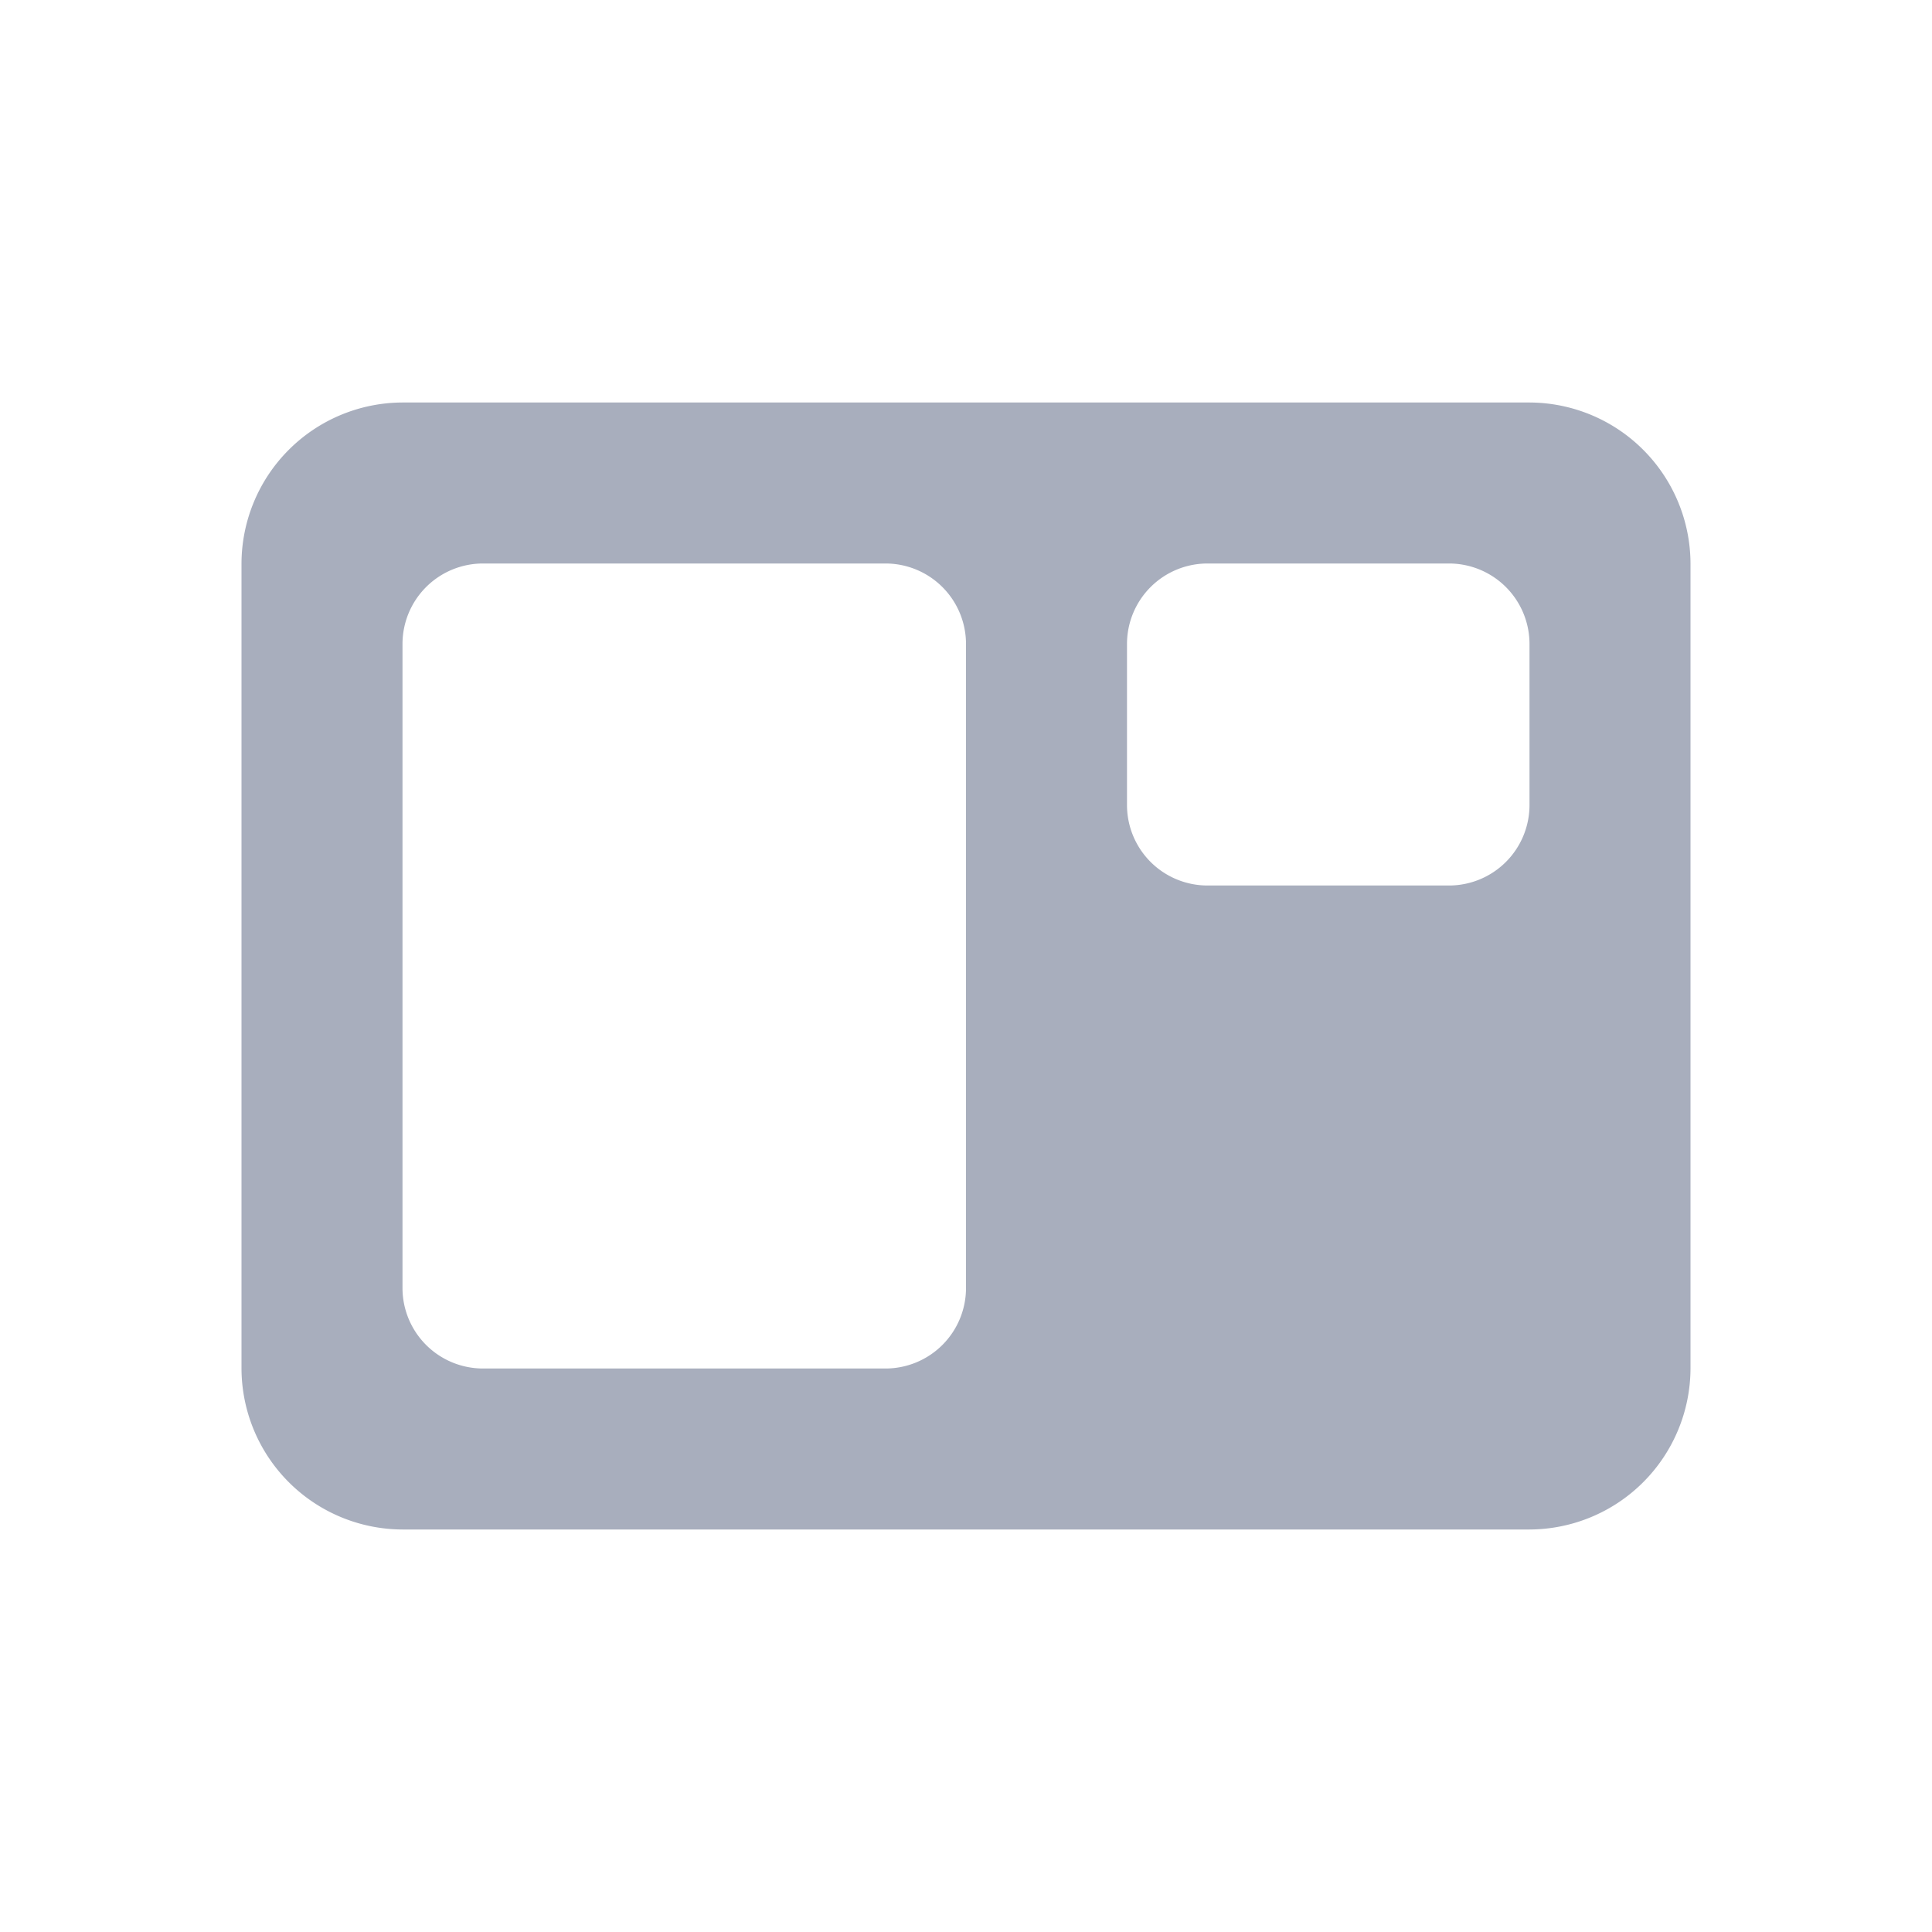
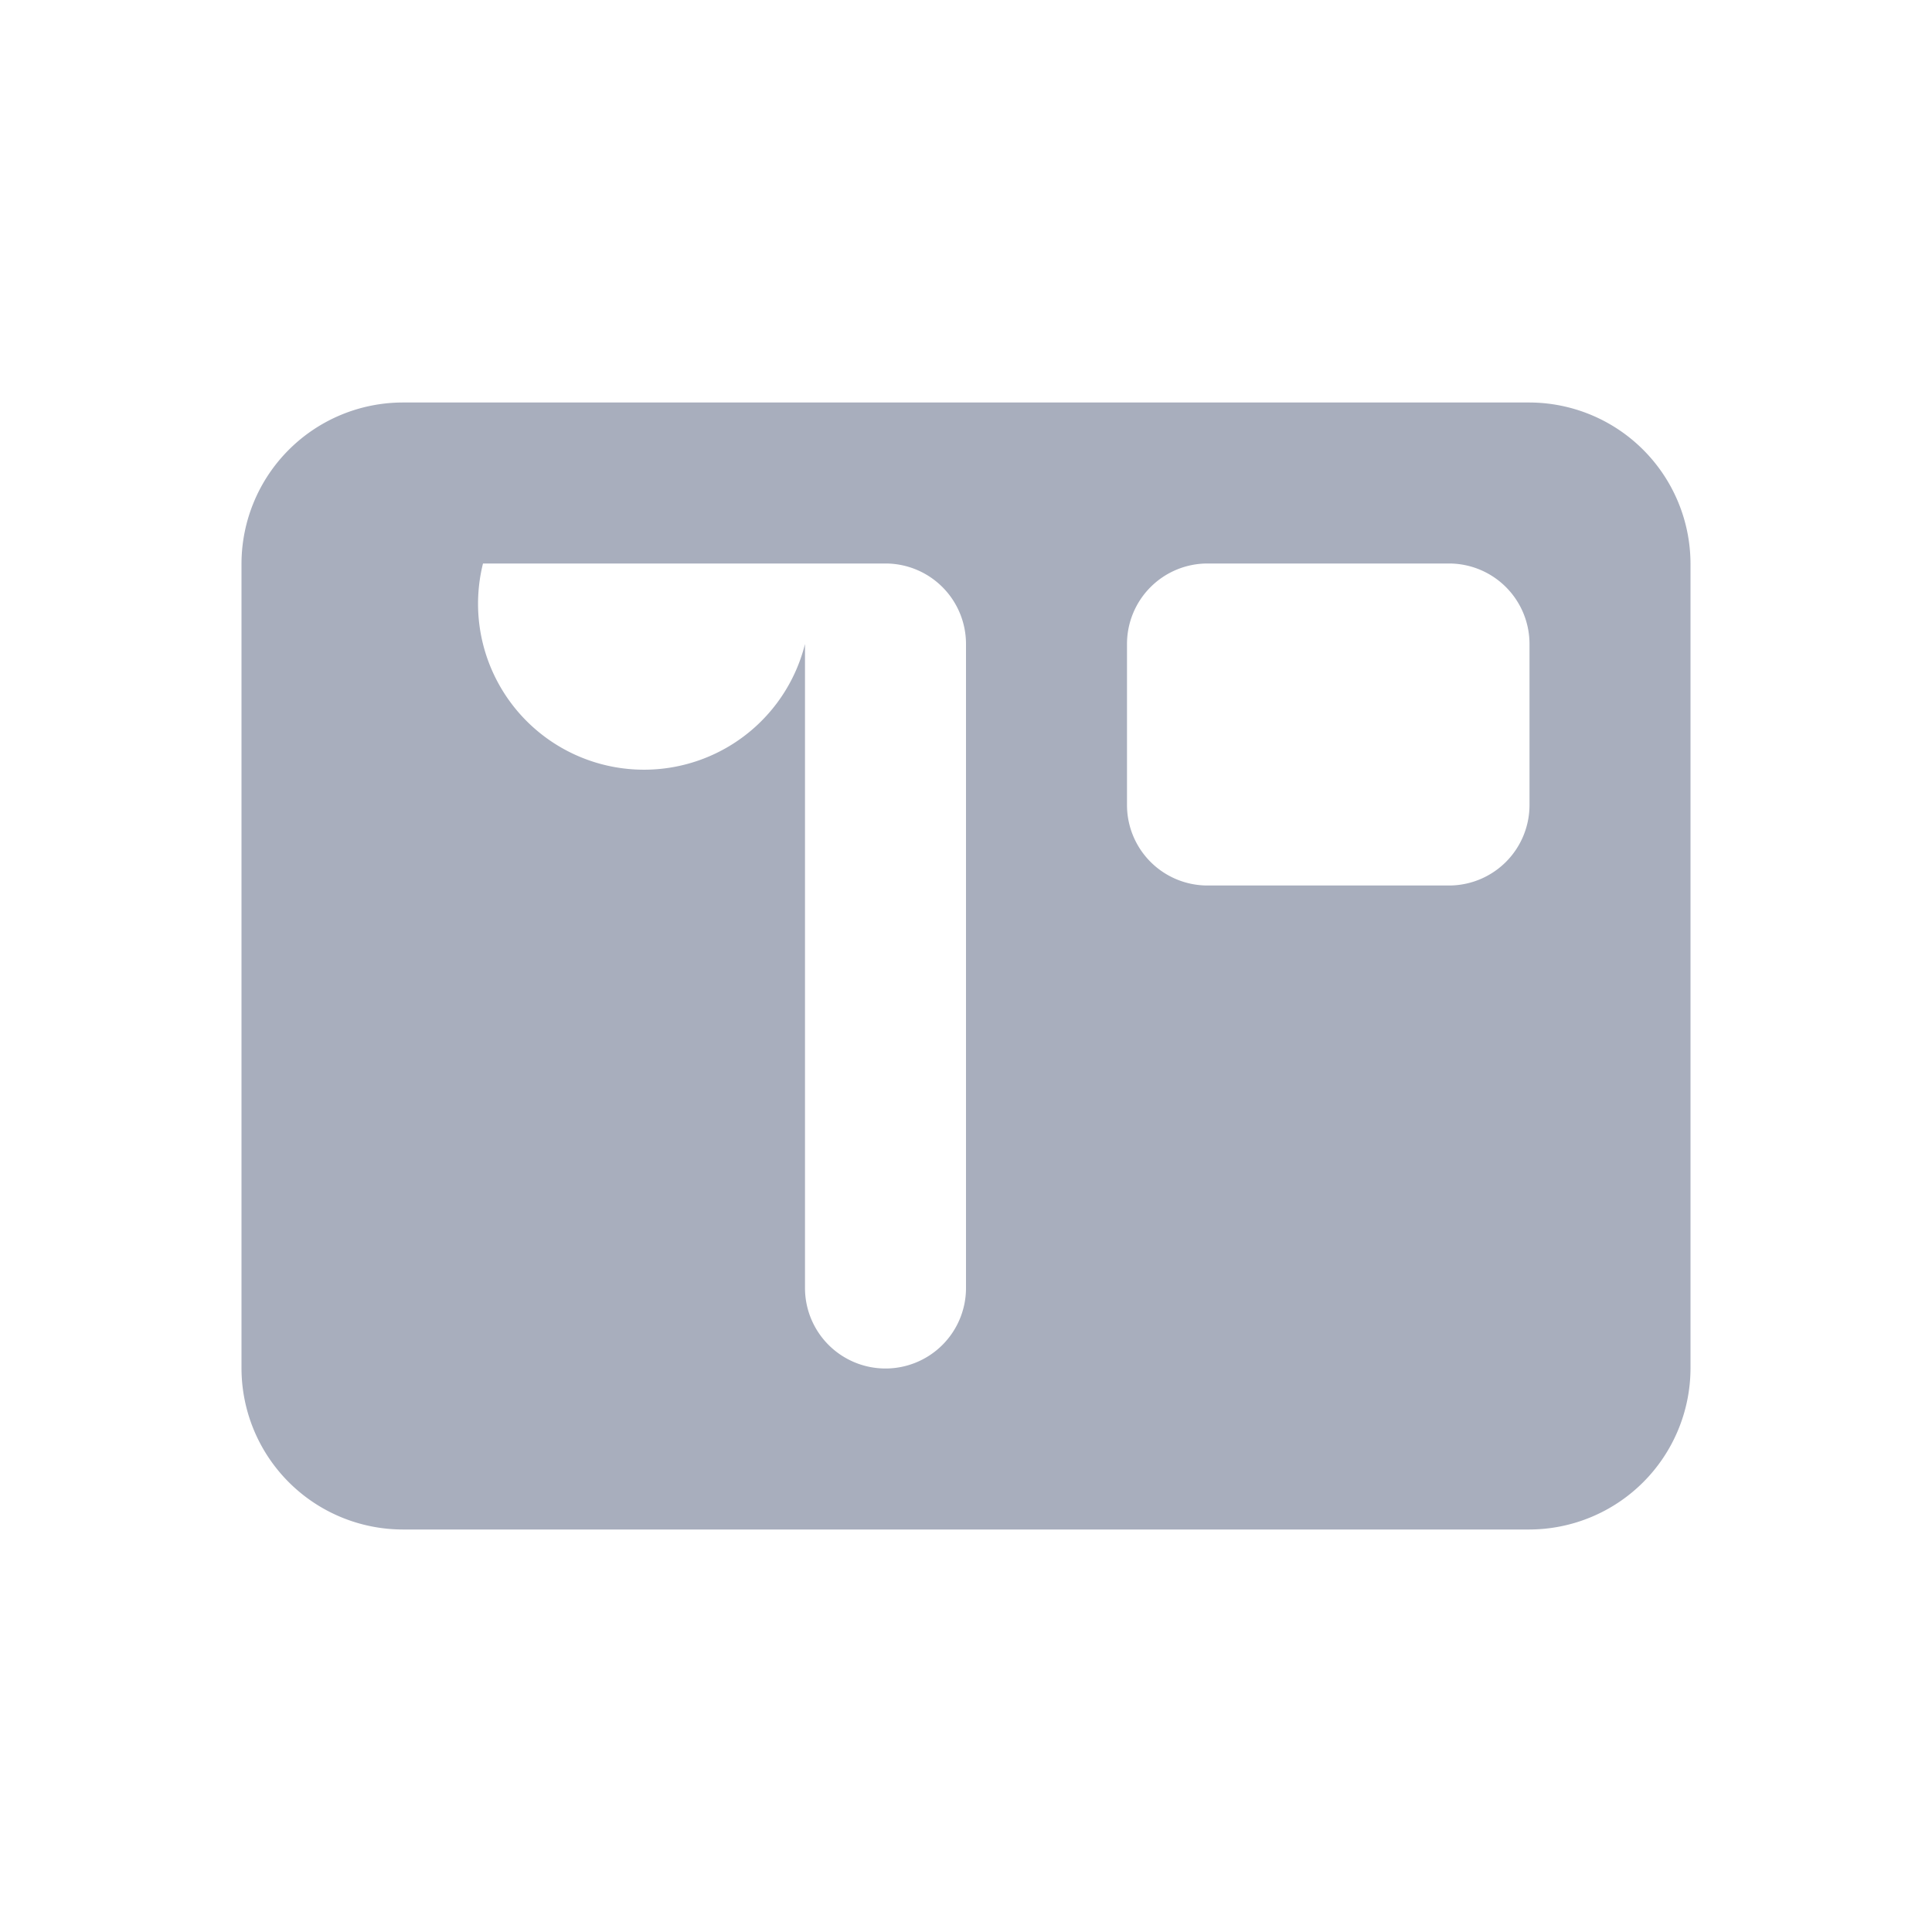
<svg xmlns="http://www.w3.org/2000/svg" width="24" height="24" viewBox="0 0 24 24">
  <title>over</title>
-   <path d="M19,5H5A2.006,2.006,0,0,0,3,7V17a2.006,2.006,0,0,0,2,2H19a2.006,2.006,0,0,0,2-2V7A2.006,2.006,0,0,0,19,5ZM12,16a1,1,0,0,1-1,1H6a1,1,0,0,1-1-1V8A1,1,0,0,1,6,7h5a1,1,0,0,1,1,1Zm7-6a1,1,0,0,1-1,1H15a1,1,0,0,1-1-1V8a1,1,0,0,1,1-1h3a1,1,0,0,1,1,1Z" style="fill:#a8aebd" />
+   <path d="M19,5H5A2.006,2.006,0,0,0,3,7V17a2.006,2.006,0,0,0,2,2H19a2.006,2.006,0,0,0,2-2V7A2.006,2.006,0,0,0,19,5ZM12,16a1,1,0,0,1-1,1a1,1,0,0,1-1-1V8A1,1,0,0,1,6,7h5a1,1,0,0,1,1,1Zm7-6a1,1,0,0,1-1,1H15a1,1,0,0,1-1-1V8a1,1,0,0,1,1-1h3a1,1,0,0,1,1,1Z" style="fill:#a8aebd" />
</svg>